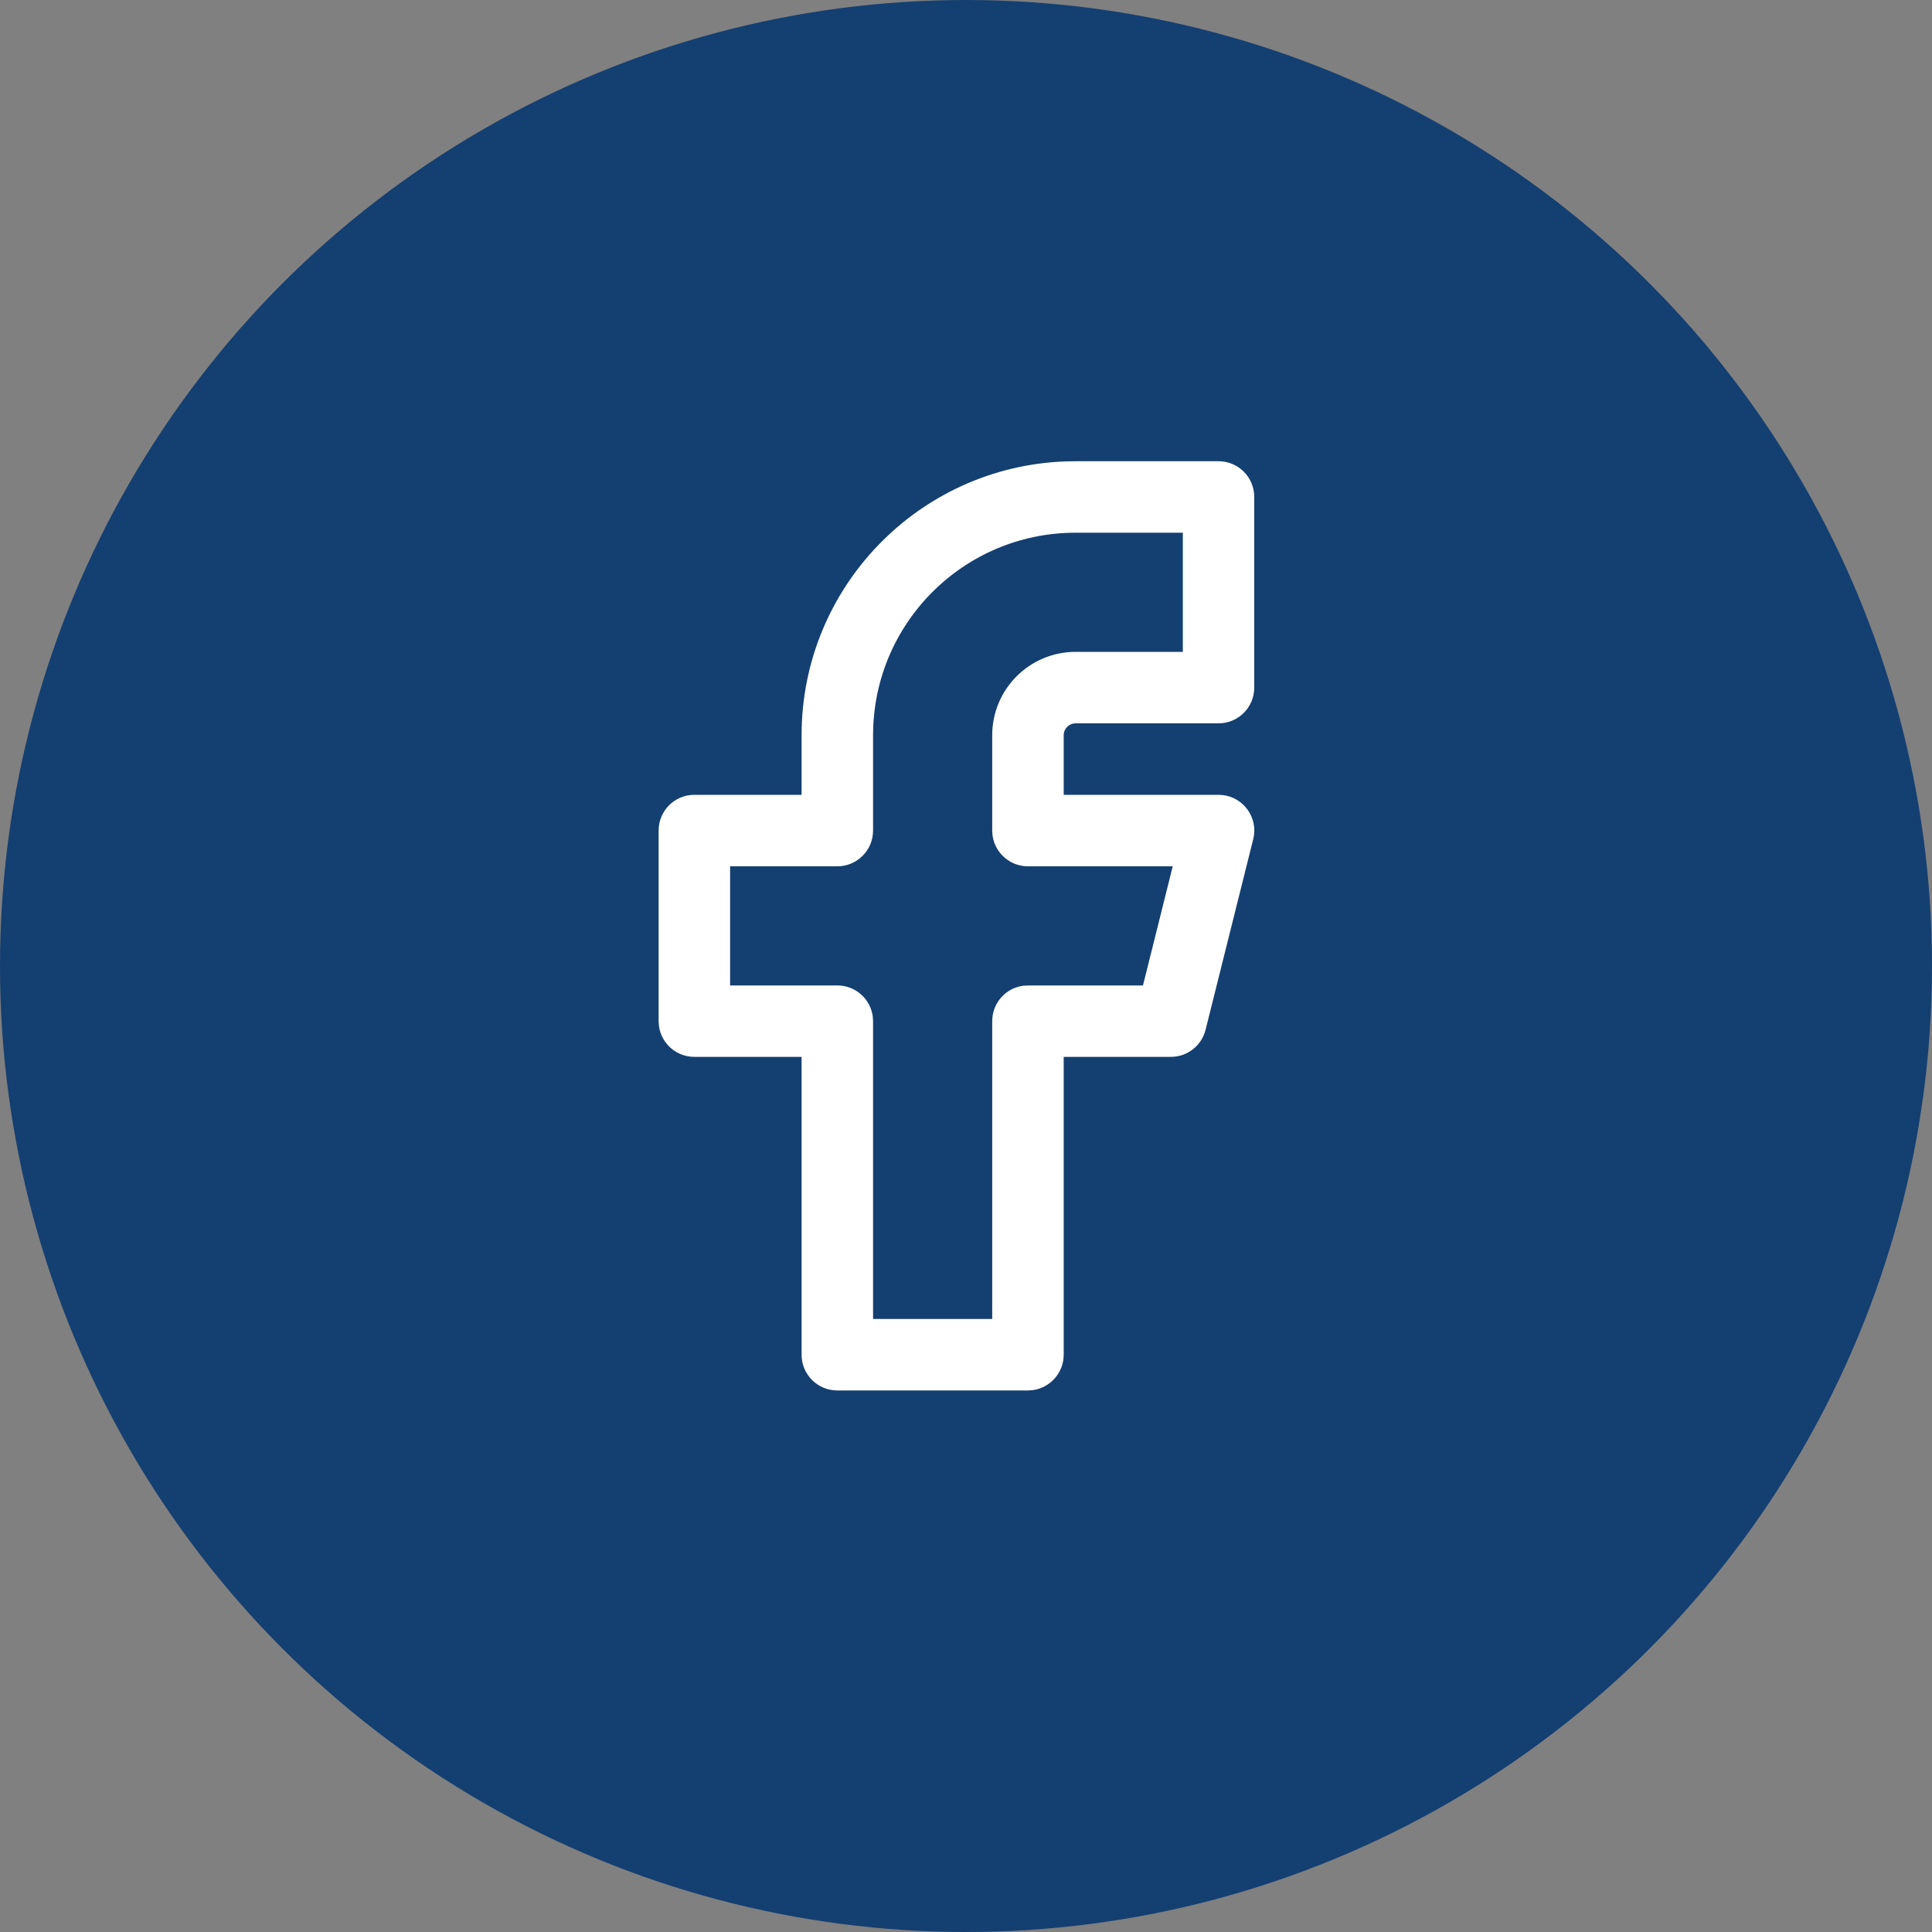
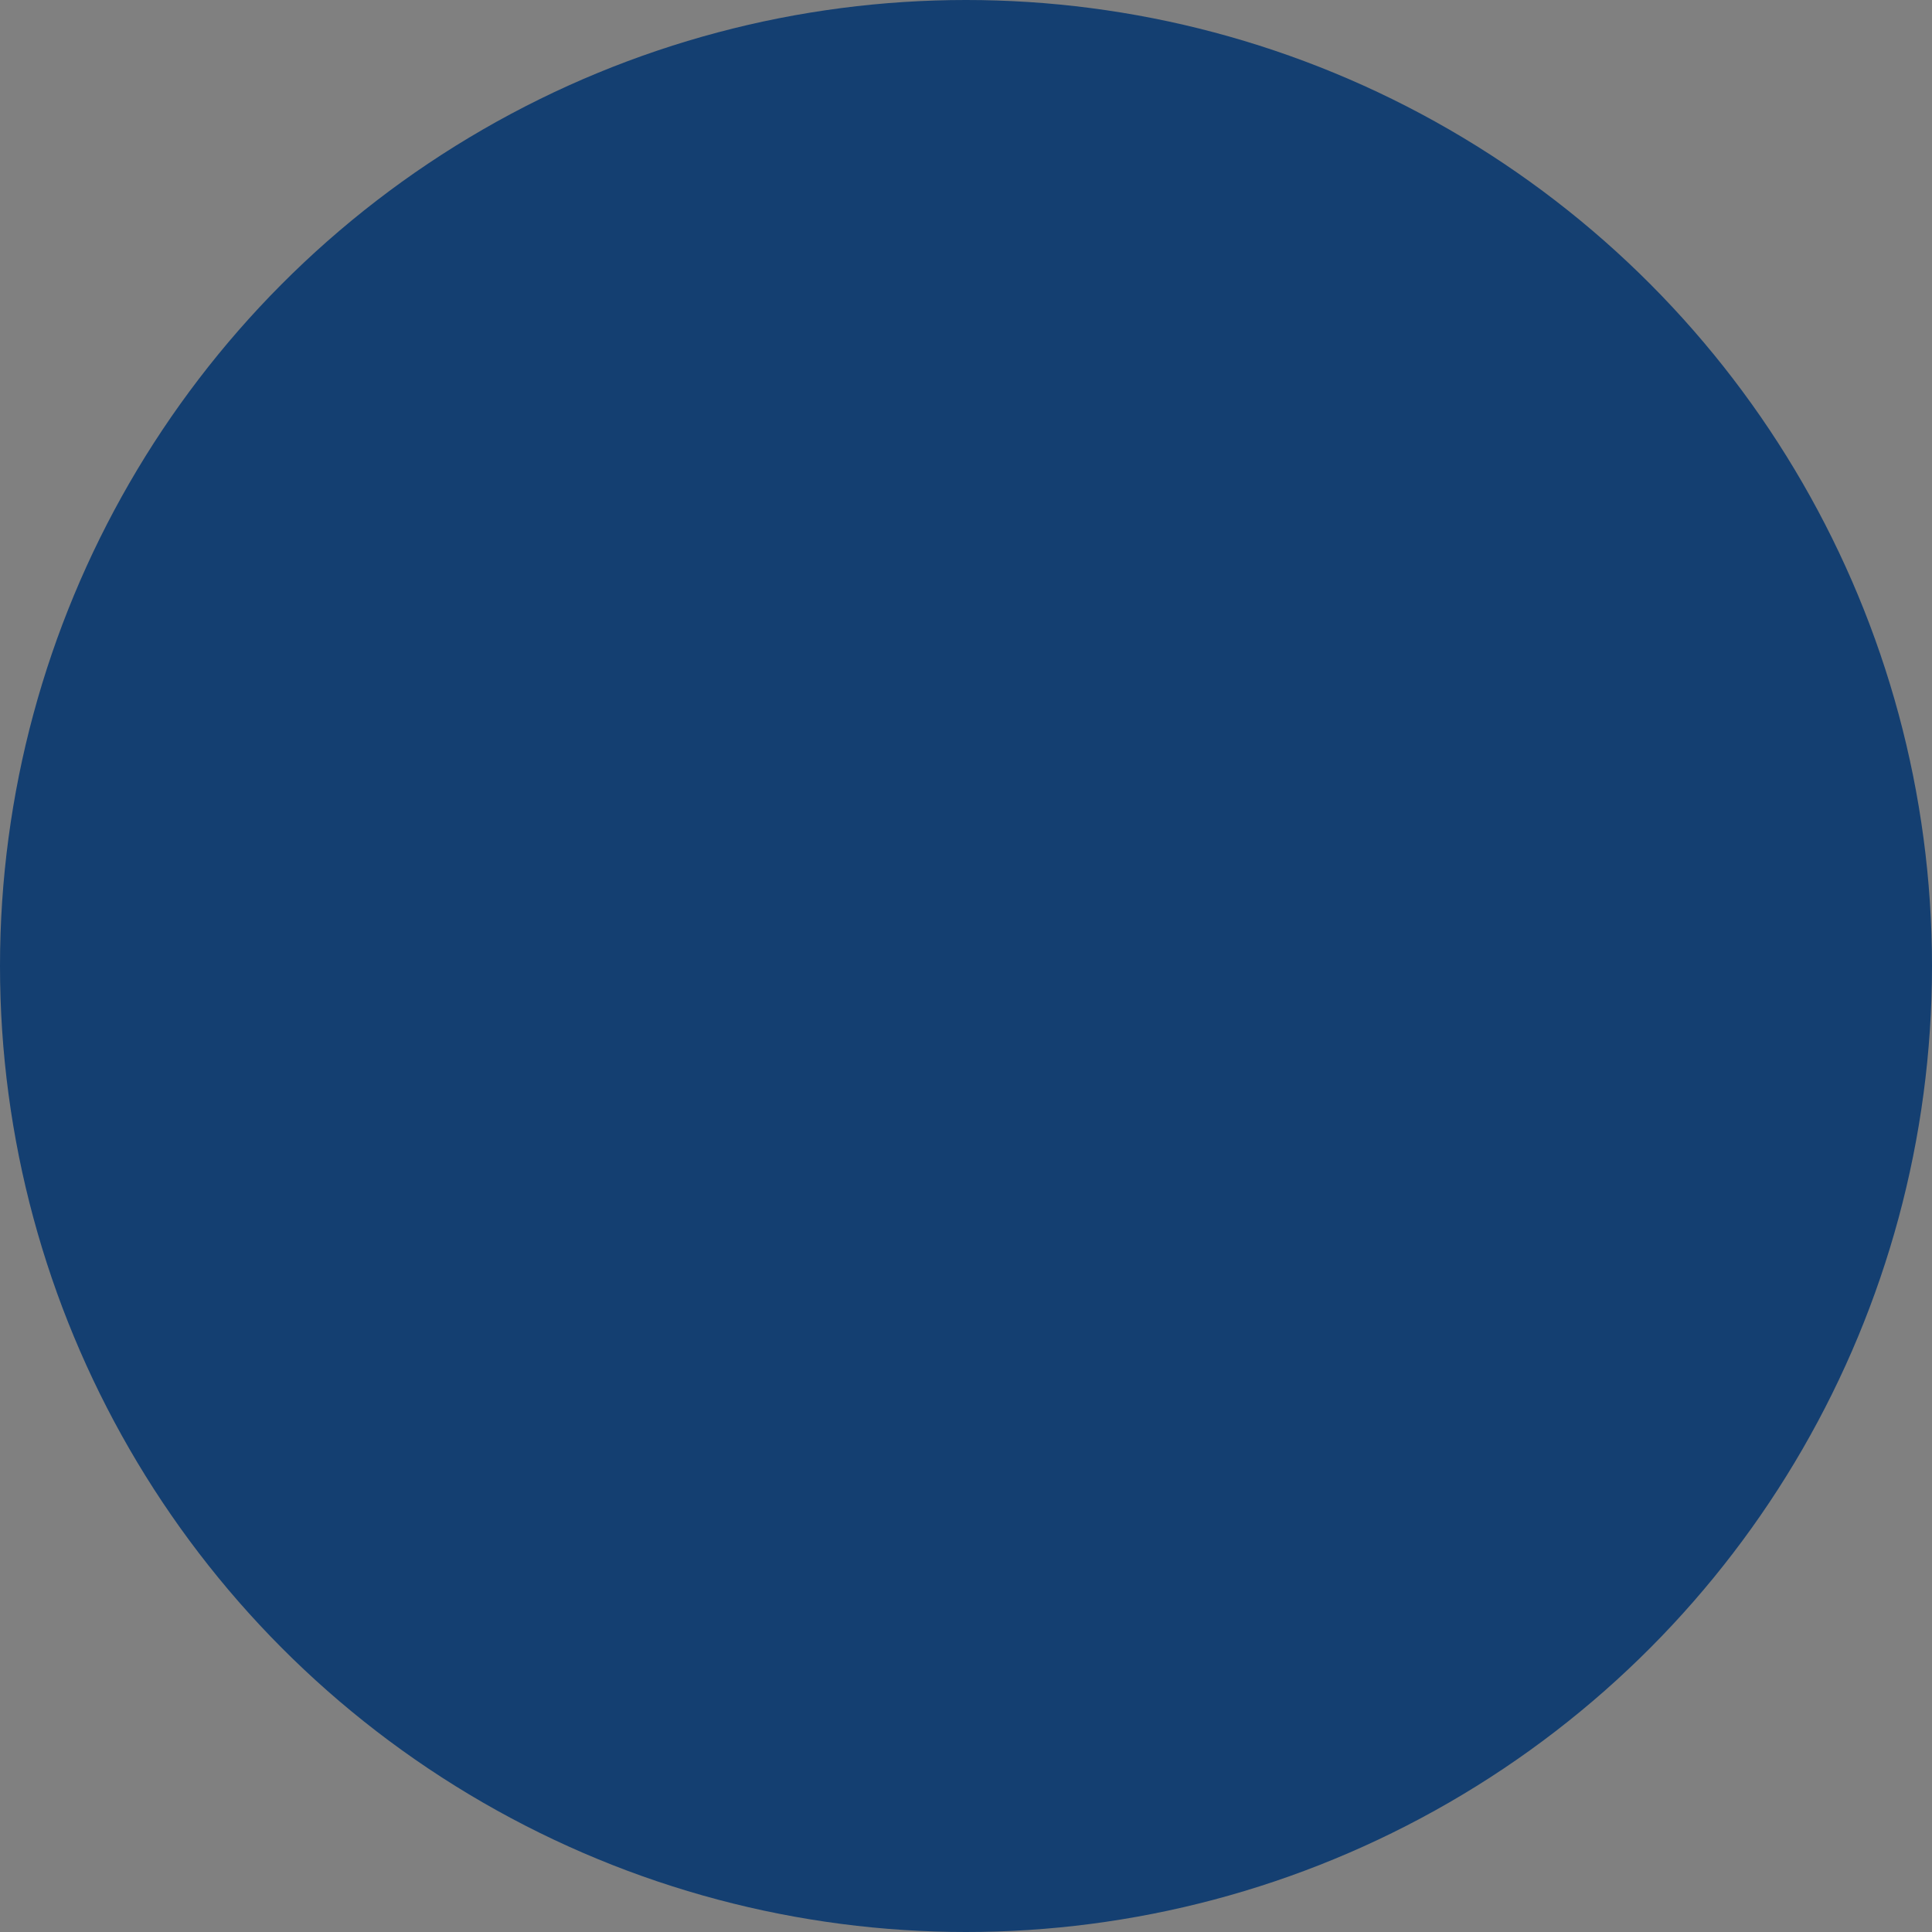
<svg xmlns="http://www.w3.org/2000/svg" width="30" height="30" viewBox="0 0 30 30">
  <rect x="0" y="0" width="30" height="30" fill="#808080" stroke="none" />
  <g fill="none" fill-rule="evenodd">
    <circle cx="15" cy="15" r="15" fill="#143F71" />
-     <path fill="#FFF" fill-rule="nonzero" d="M8.695,0 C9.001,0 9.249,0.248 9.249,0.555 L9.249,3.515 C9.249,3.821 9.001,4.07 8.695,4.07 L6.475,4.07 C6.372,4.07 6.29,4.153 6.29,4.255 L6.29,5.18 L8.695,5.18 C9.031,5.18 9.285,5.475 9.246,5.799 L9.233,5.869 L8.493,8.829 C8.431,9.076 8.209,9.249 7.955,9.249 L6.29,9.249 L6.29,13.874 C6.29,14.155 6.081,14.387 5.81,14.424 L5.735,14.429 L2.775,14.429 C2.468,14.429 2.22,14.181 2.22,13.874 L2.22,9.249 L0.555,9.249 C0.274,9.249 0.042,9.041 0.005,8.77 L0,8.695 L0,5.735 C0,5.428 0.248,5.18 0.555,5.18 L2.22,5.18 L2.22,4.255 C2.22,1.96 4.037,0.089 6.311,0.003 L6.475,0 L8.695,0 Z M8.14,1.11 L6.475,1.11 C4.738,1.11 3.33,2.518 3.33,4.255 L3.33,5.735 C3.33,6.041 3.081,6.29 2.775,6.29 L1.11,6.29 L1.11,8.14 L2.775,8.14 C3.056,8.14 3.288,8.348 3.325,8.619 L3.33,8.695 L3.33,13.319 L5.18,13.319 L5.18,8.695 C5.18,8.414 5.388,8.181 5.659,8.145 L5.735,8.14 L7.521,8.14 L7.983,6.29 L5.735,6.29 C5.454,6.29 5.222,6.081 5.185,5.81 L5.18,5.735 L5.18,4.255 C5.18,3.54 5.759,2.96 6.475,2.96 L8.14,2.96 L8.14,1.11 Z" transform="translate(10.227 7.162)" />
  </g>
</svg>